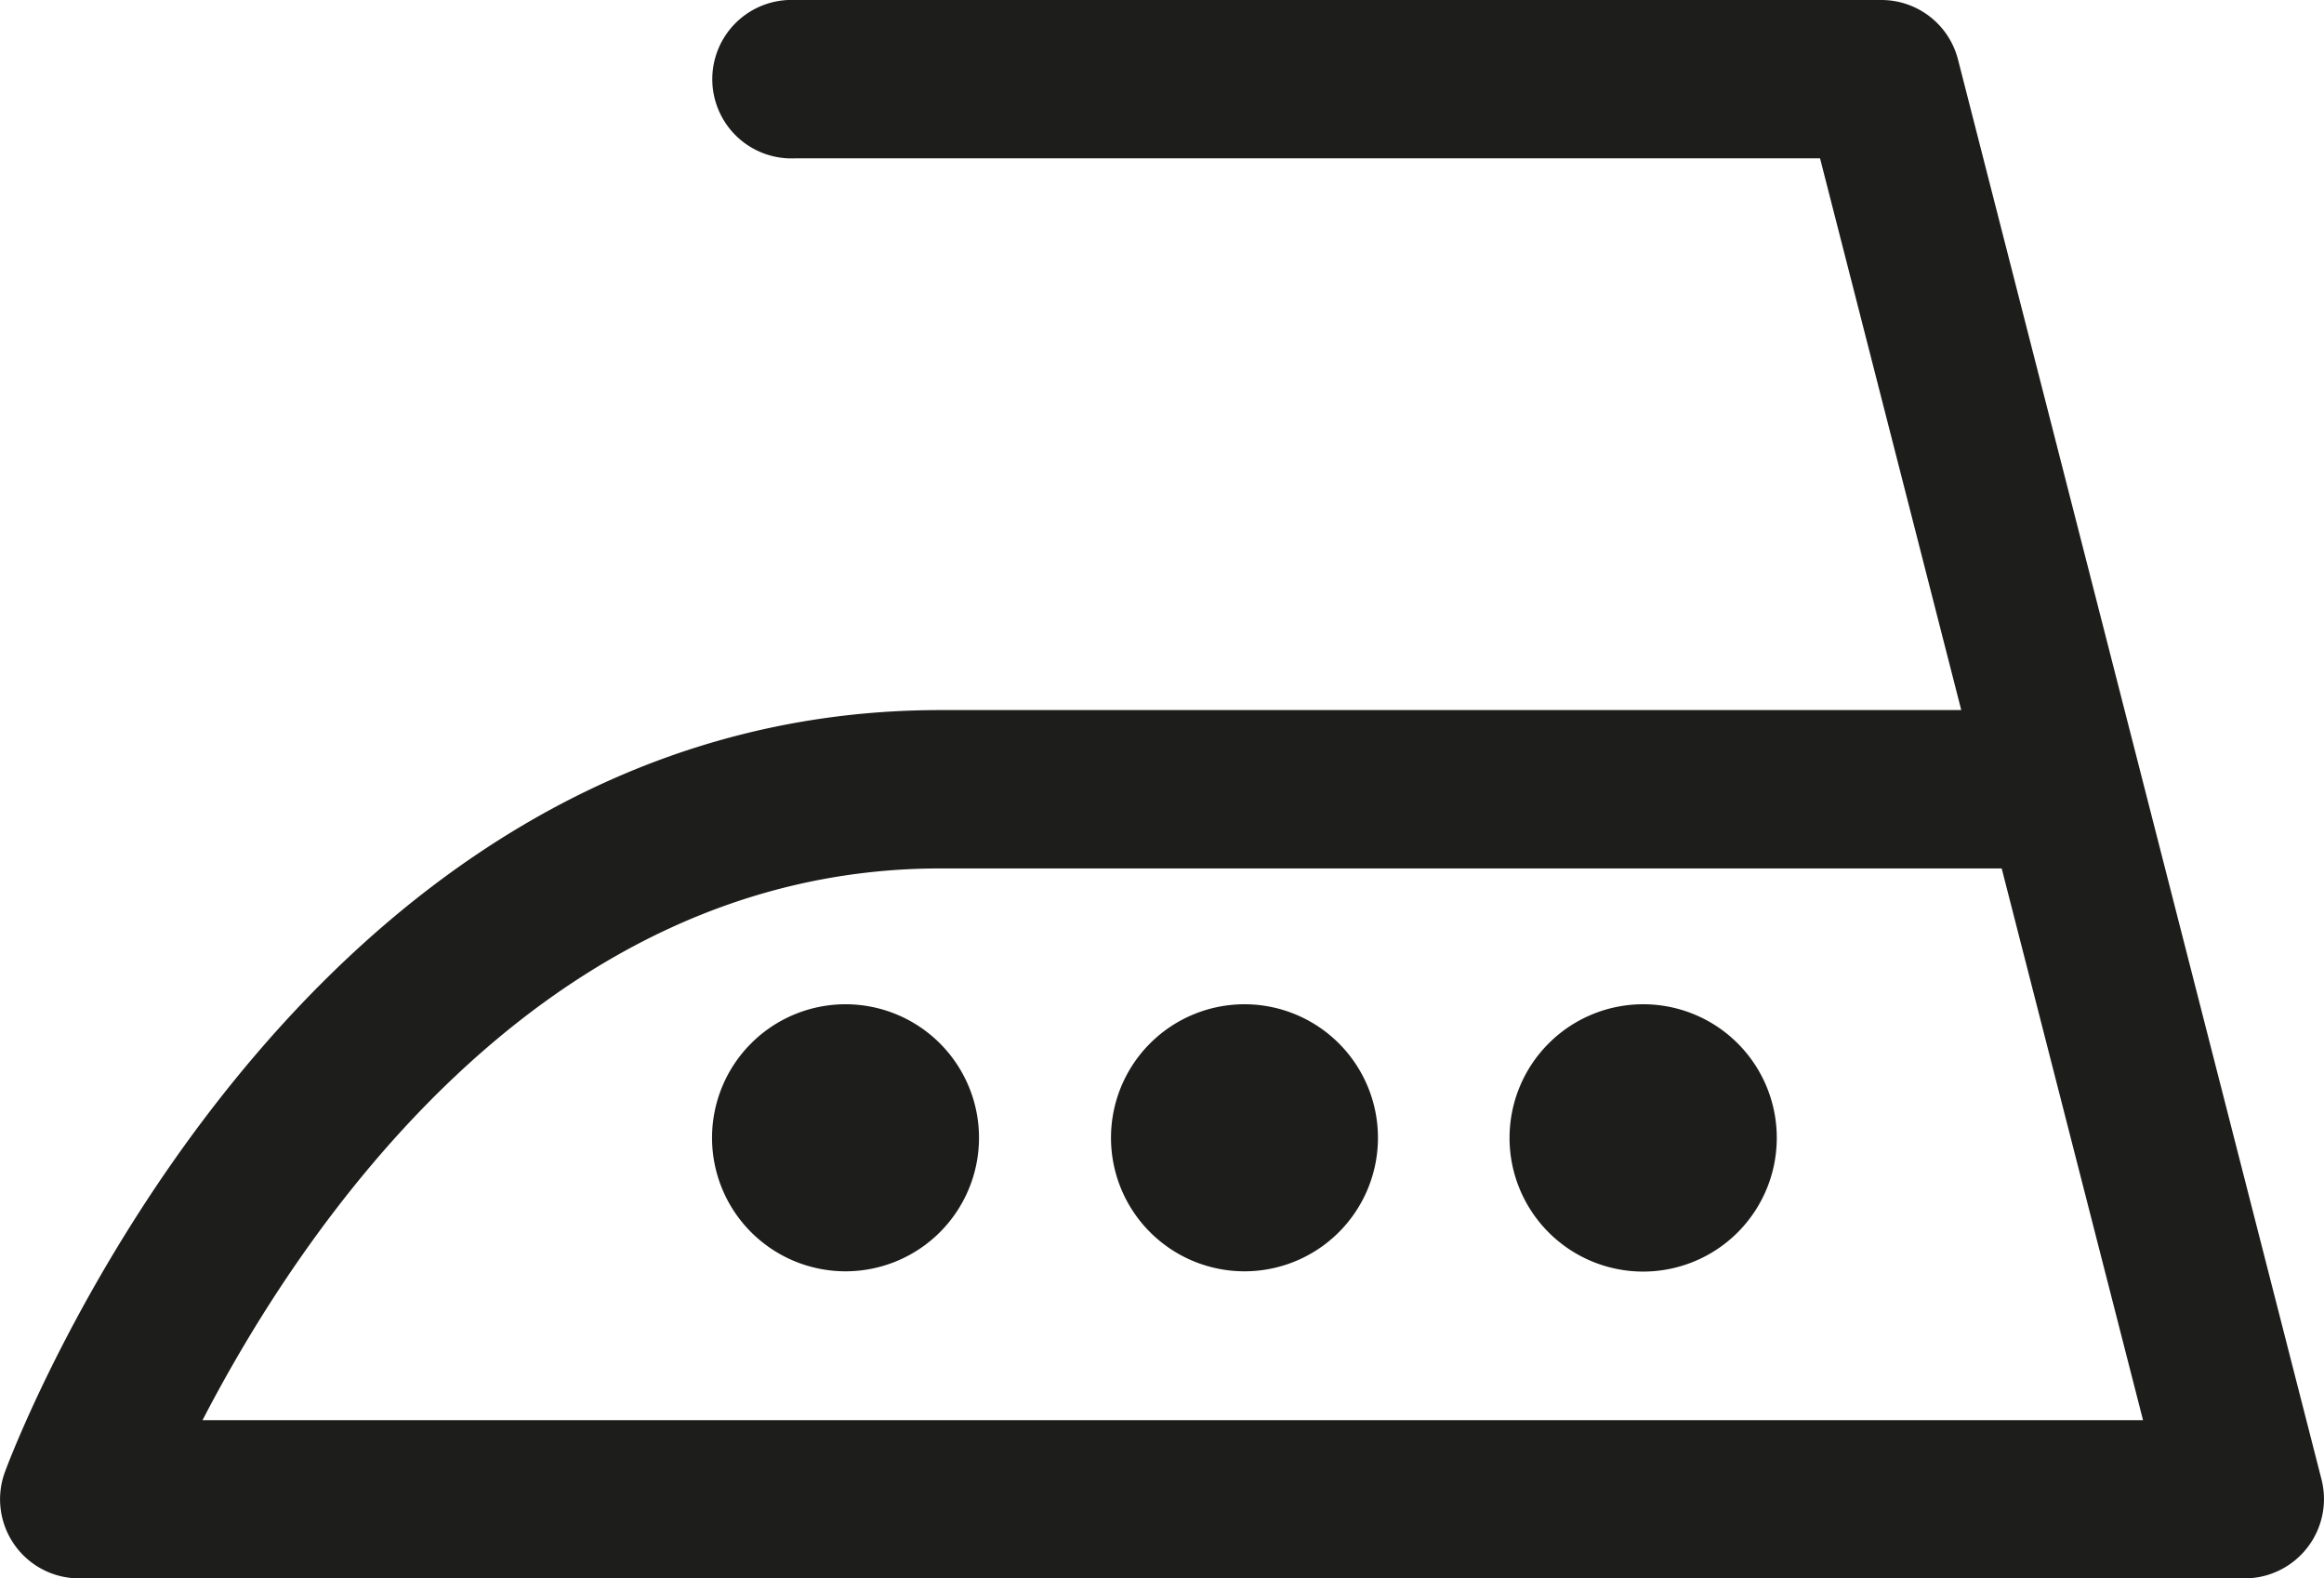
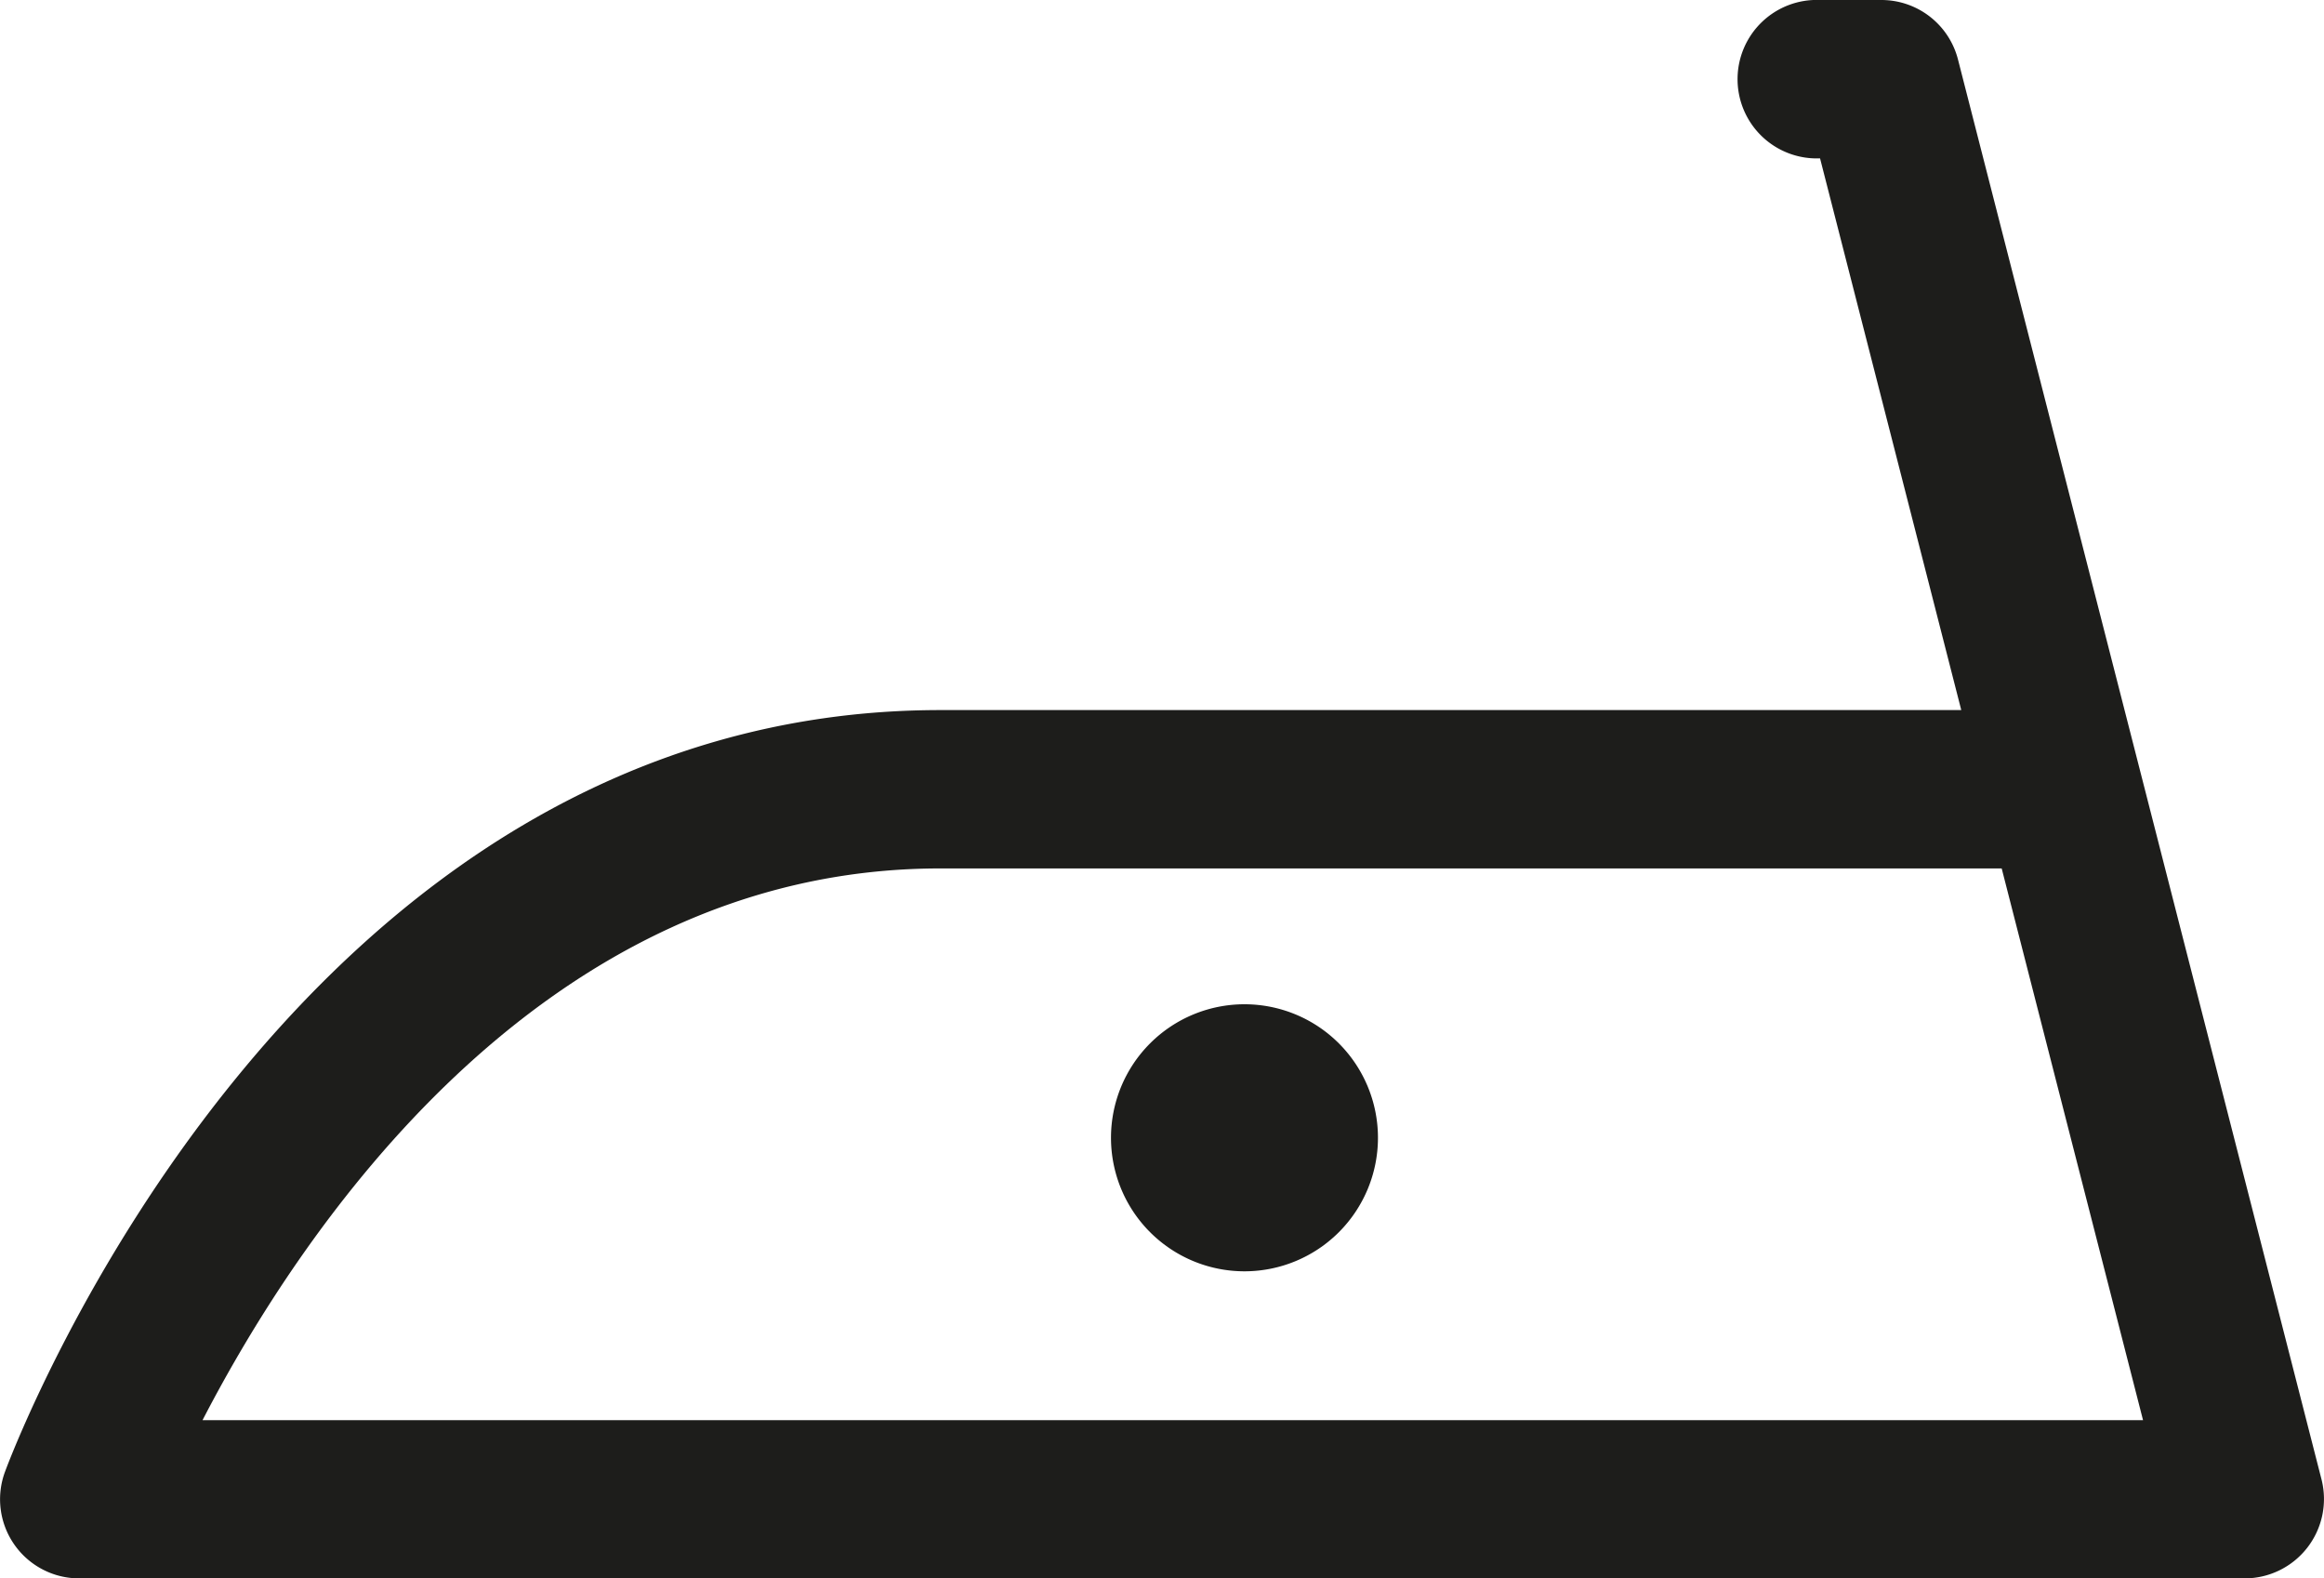
<svg xmlns="http://www.w3.org/2000/svg" viewBox="0 0 17.132 11.632">
  <defs>
    <style>.cls-1{fill:#1d1d1b;}</style>
  </defs>
  <g id="Ebene_2" data-name="Ebene 2">
    <g id="Ebene_1-2" data-name="Ebene 1">
-       <path class="cls-1" d="M13.098,8.385a.985.985,0,1,1-.984-.984.984.984,0,0,1,.984.984" />
      <path class="cls-1" d="M10.158,8.385a.984.984,0,1,1-.984-.984.984.984,0,0,1,.984.984" />
-       <path class="cls-1" d="M7.217,8.385a.984.984,0,1,1-.984-.984.984.984,0,0,1,.984.984" />
-       <path class="cls-1" d="M1.493,10.466h14.305L14.756,6.4H6.931c-2.956,0-4.727,2.692-5.438,4.066m15.056,1.166H.583a.583.583,0,0,1-.546-.786c.085-.229,2.142-5.613,6.894-5.613h7.527l-1.041-4.066H5.859a.584.584,0,1,1,0-1.167H13.87a.583.583,0,0,1,.564.439l2.68,10.465a.585.585,0,0,1-.565.728" />
+       <path class="cls-1" d="M1.493,10.466h14.305L14.756,6.4H6.931c-2.956,0-4.727,2.692-5.438,4.066m15.056,1.166H.583a.583.583,0,0,1-.546-.786c.085-.229,2.142-5.613,6.894-5.613h7.527l-1.041-4.066a.584.584,0,1,1,0-1.167H13.87a.583.583,0,0,1,.564.439l2.68,10.465a.585.585,0,0,1-.565.728" />
    </g>
  </g>
</svg>